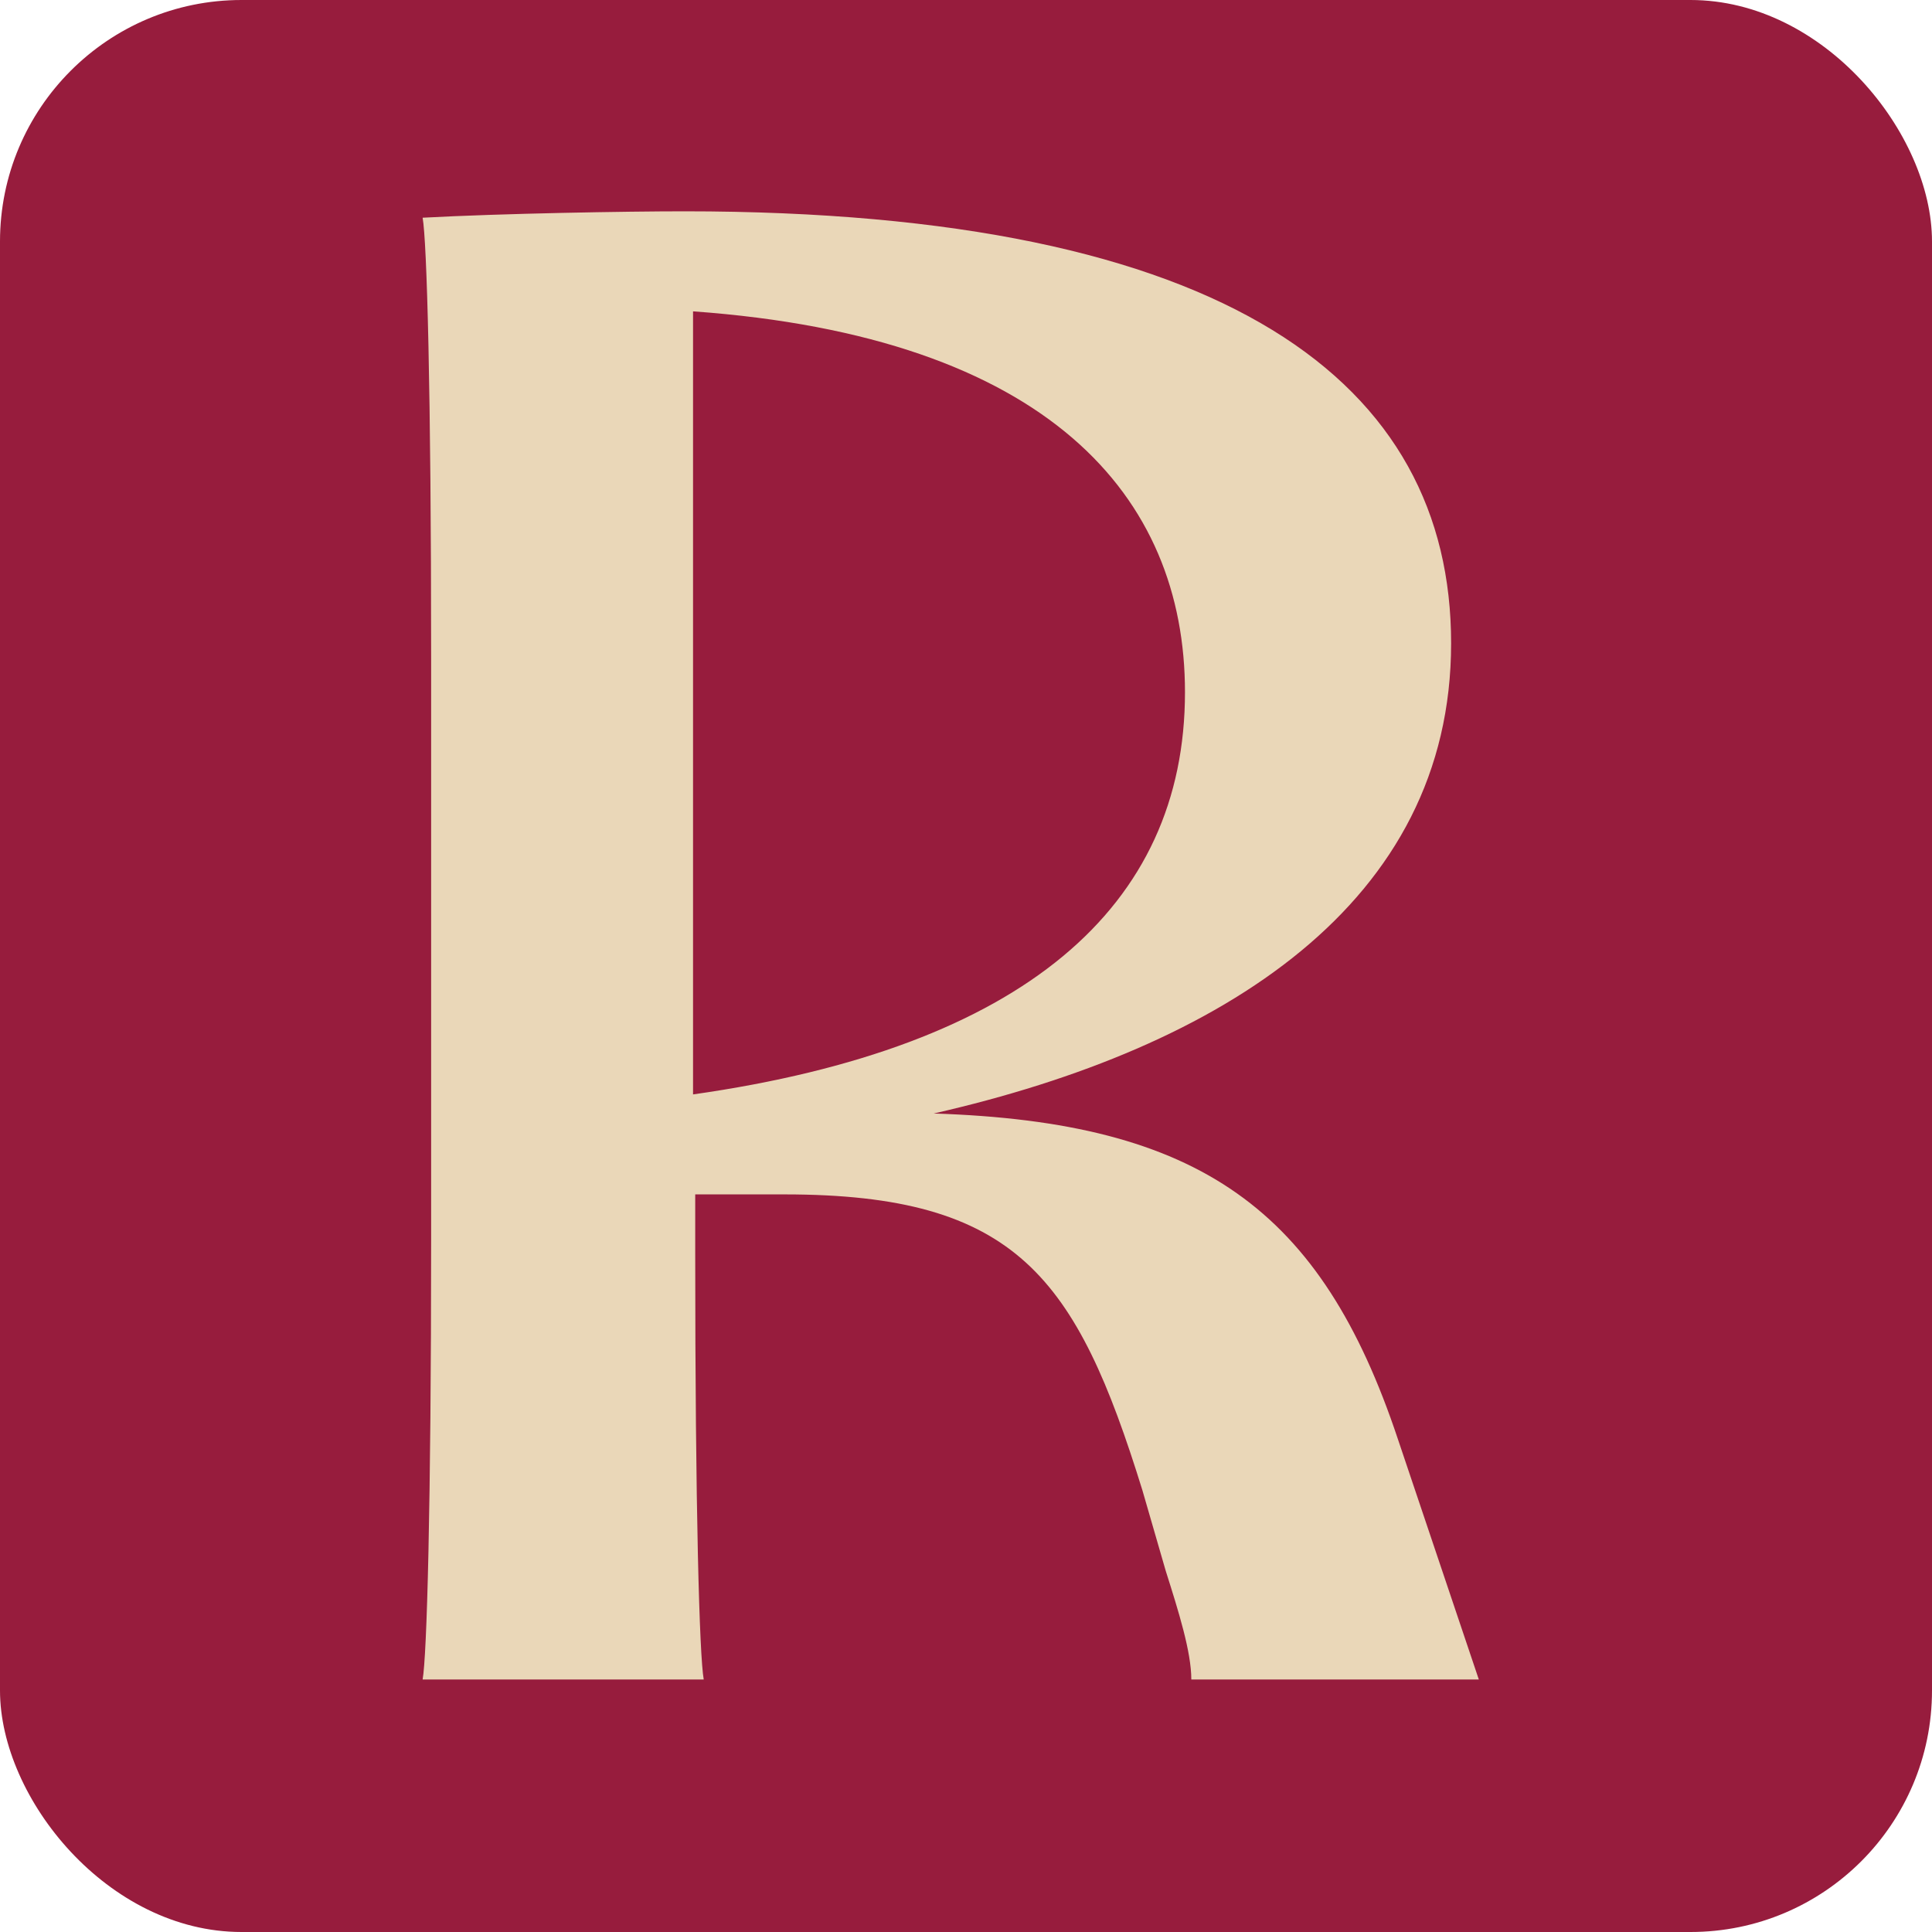
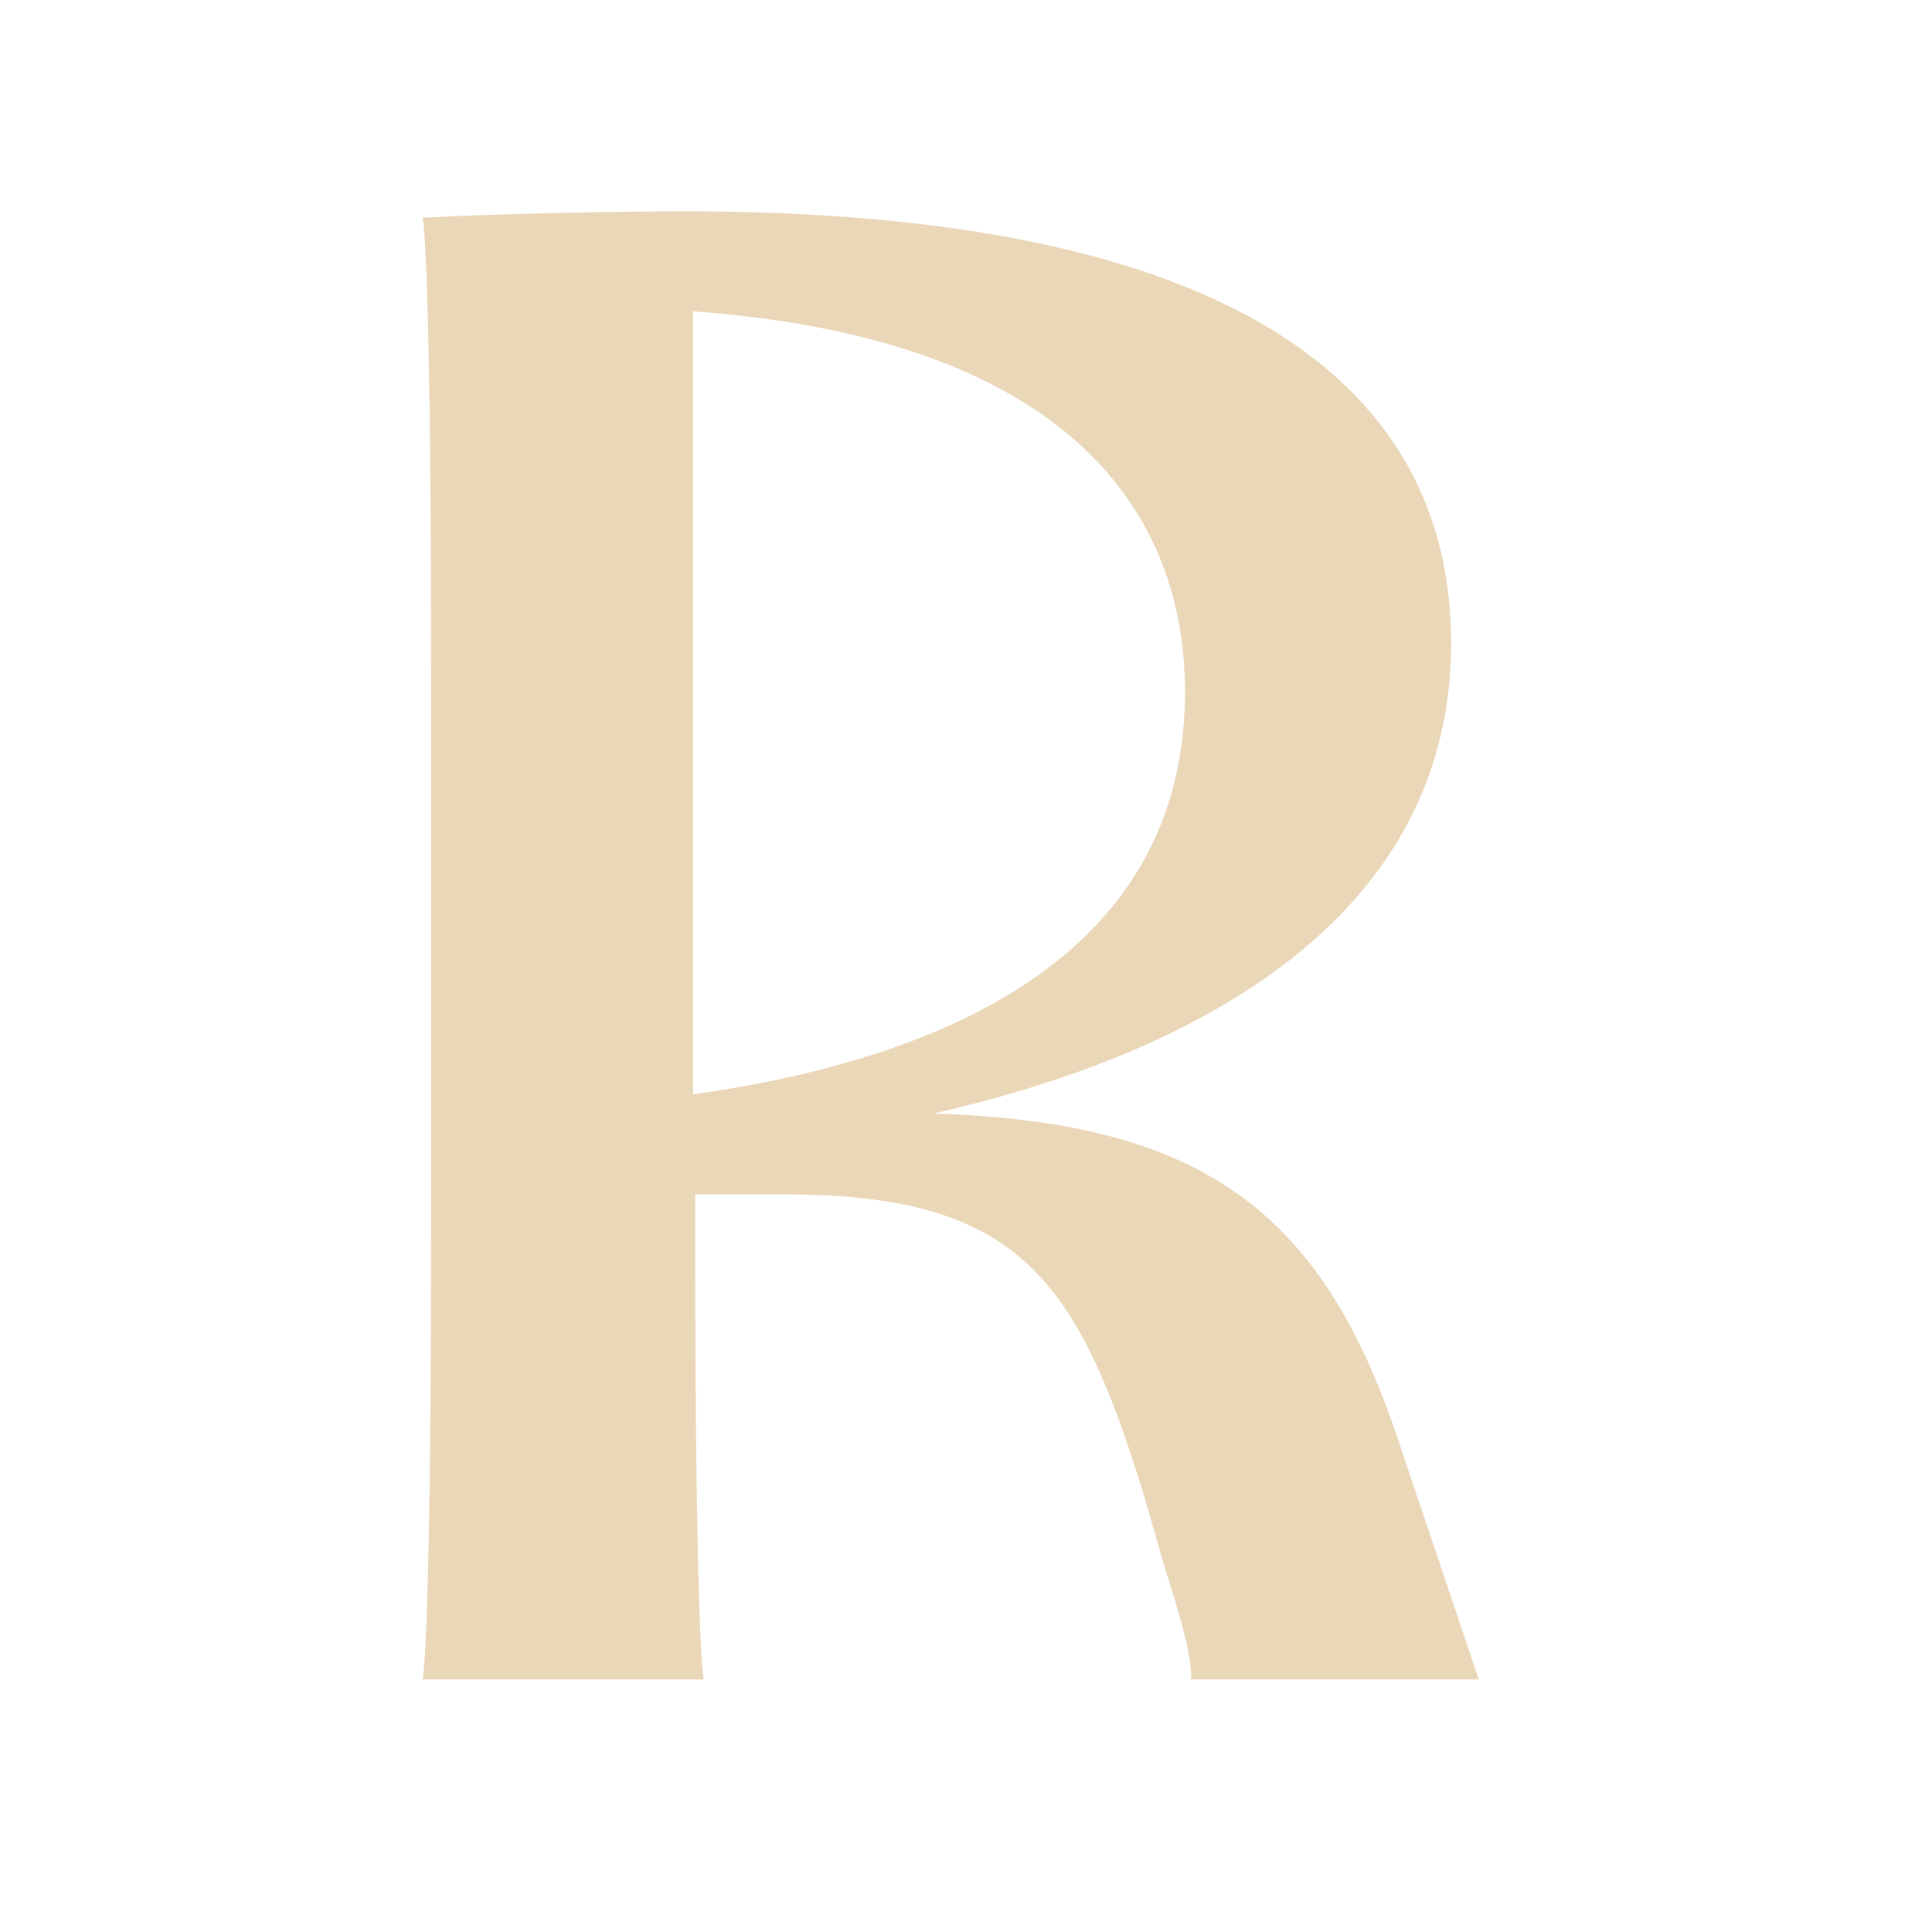
<svg xmlns="http://www.w3.org/2000/svg" width="32" height="32" viewBox="0 0 32 32" fill="none">
-   <rect width="32" height="32" rx="4" fill="#971C3D" />
  <g transform="translate(7, 3.5) scale(1, 1)">
    <path d="M0.141 17.023V7.401C0.141 2.961 0.07 0.494 0 0.106C1.305 0.035 3.386 0 4.338 0C13.367 0 17.035 2.855 17.035 7.154C17.035 11.454 13.261 13.851 8.465 14.943C12.873 15.084 14.884 16.529 16.153 20.335L17.494 24.318H12.732C12.732 23.86 12.521 23.19 12.309 22.521L11.921 21.181C10.828 17.657 9.84 16.283 5.996 16.283H4.515V17.269C4.515 21.499 4.585 23.931 4.656 24.318H0C0.07 23.93 0.141 21.463 0.141 17.023V17.023ZM12.627 7.965C12.627 4.723 10.369 2.079 4.479 1.657V14.627C9.946 13.851 12.627 11.525 12.627 7.965Z" fill="#EAD7B8" />
  </g>
</svg>